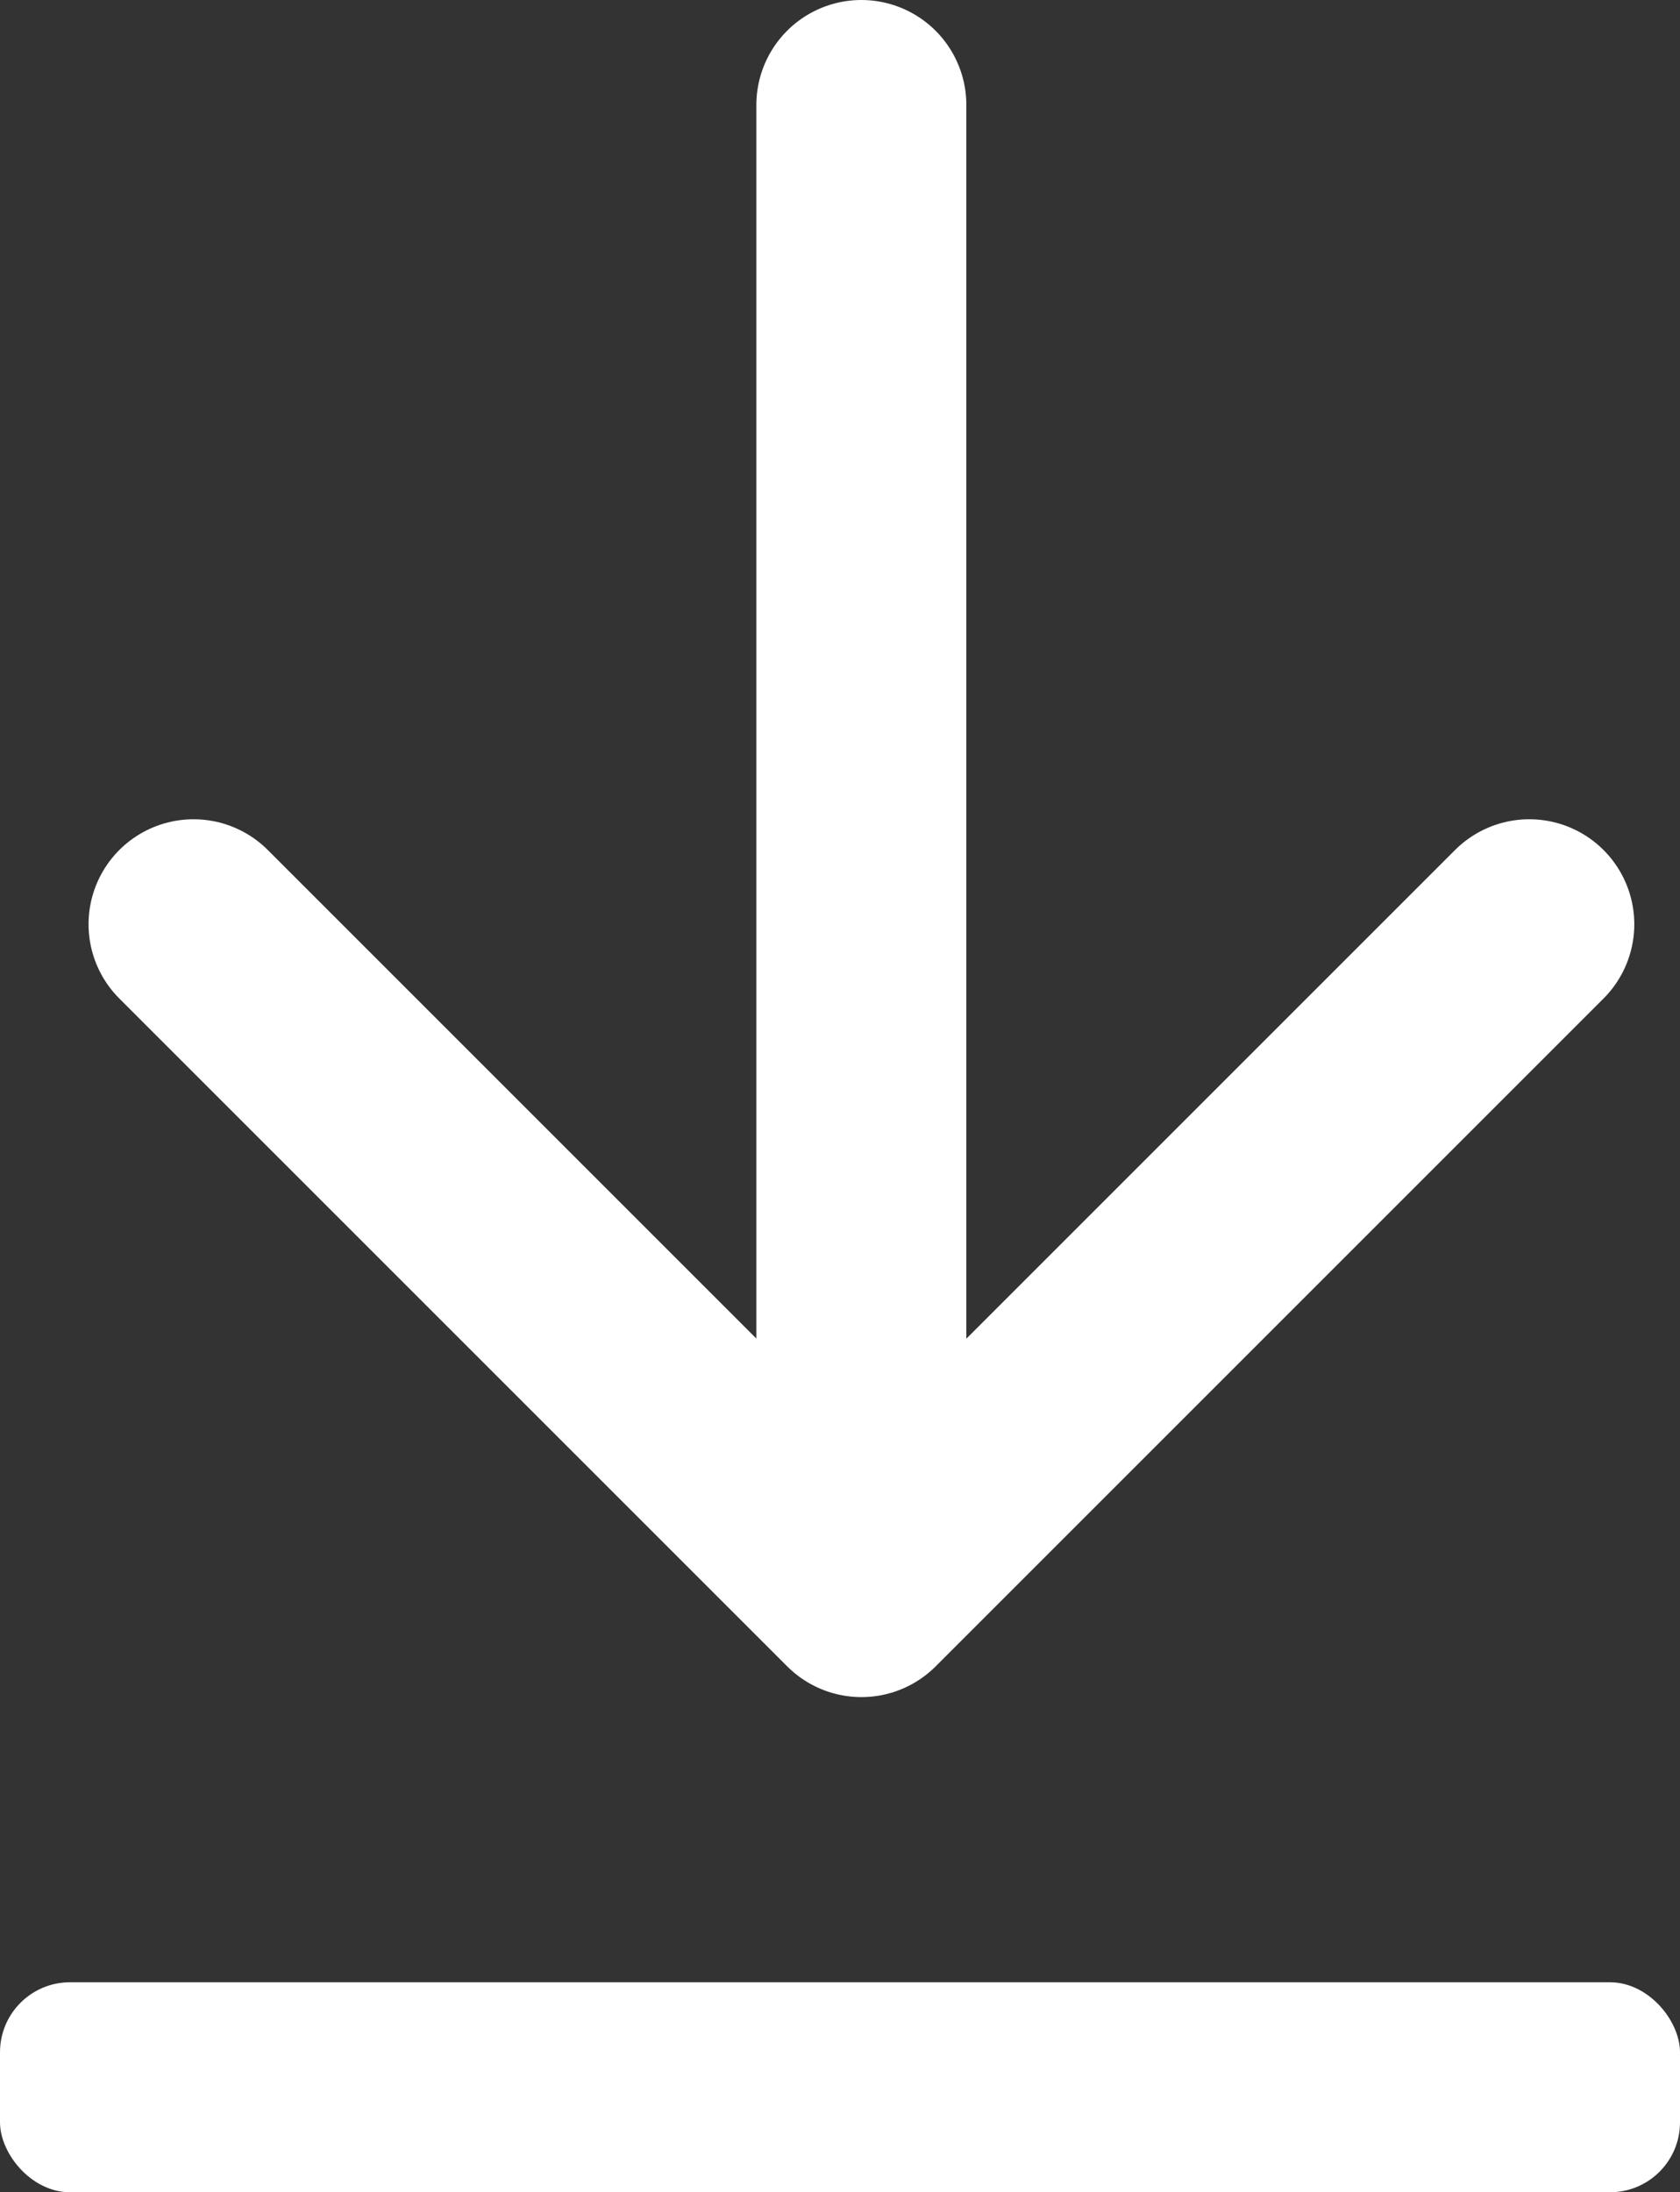
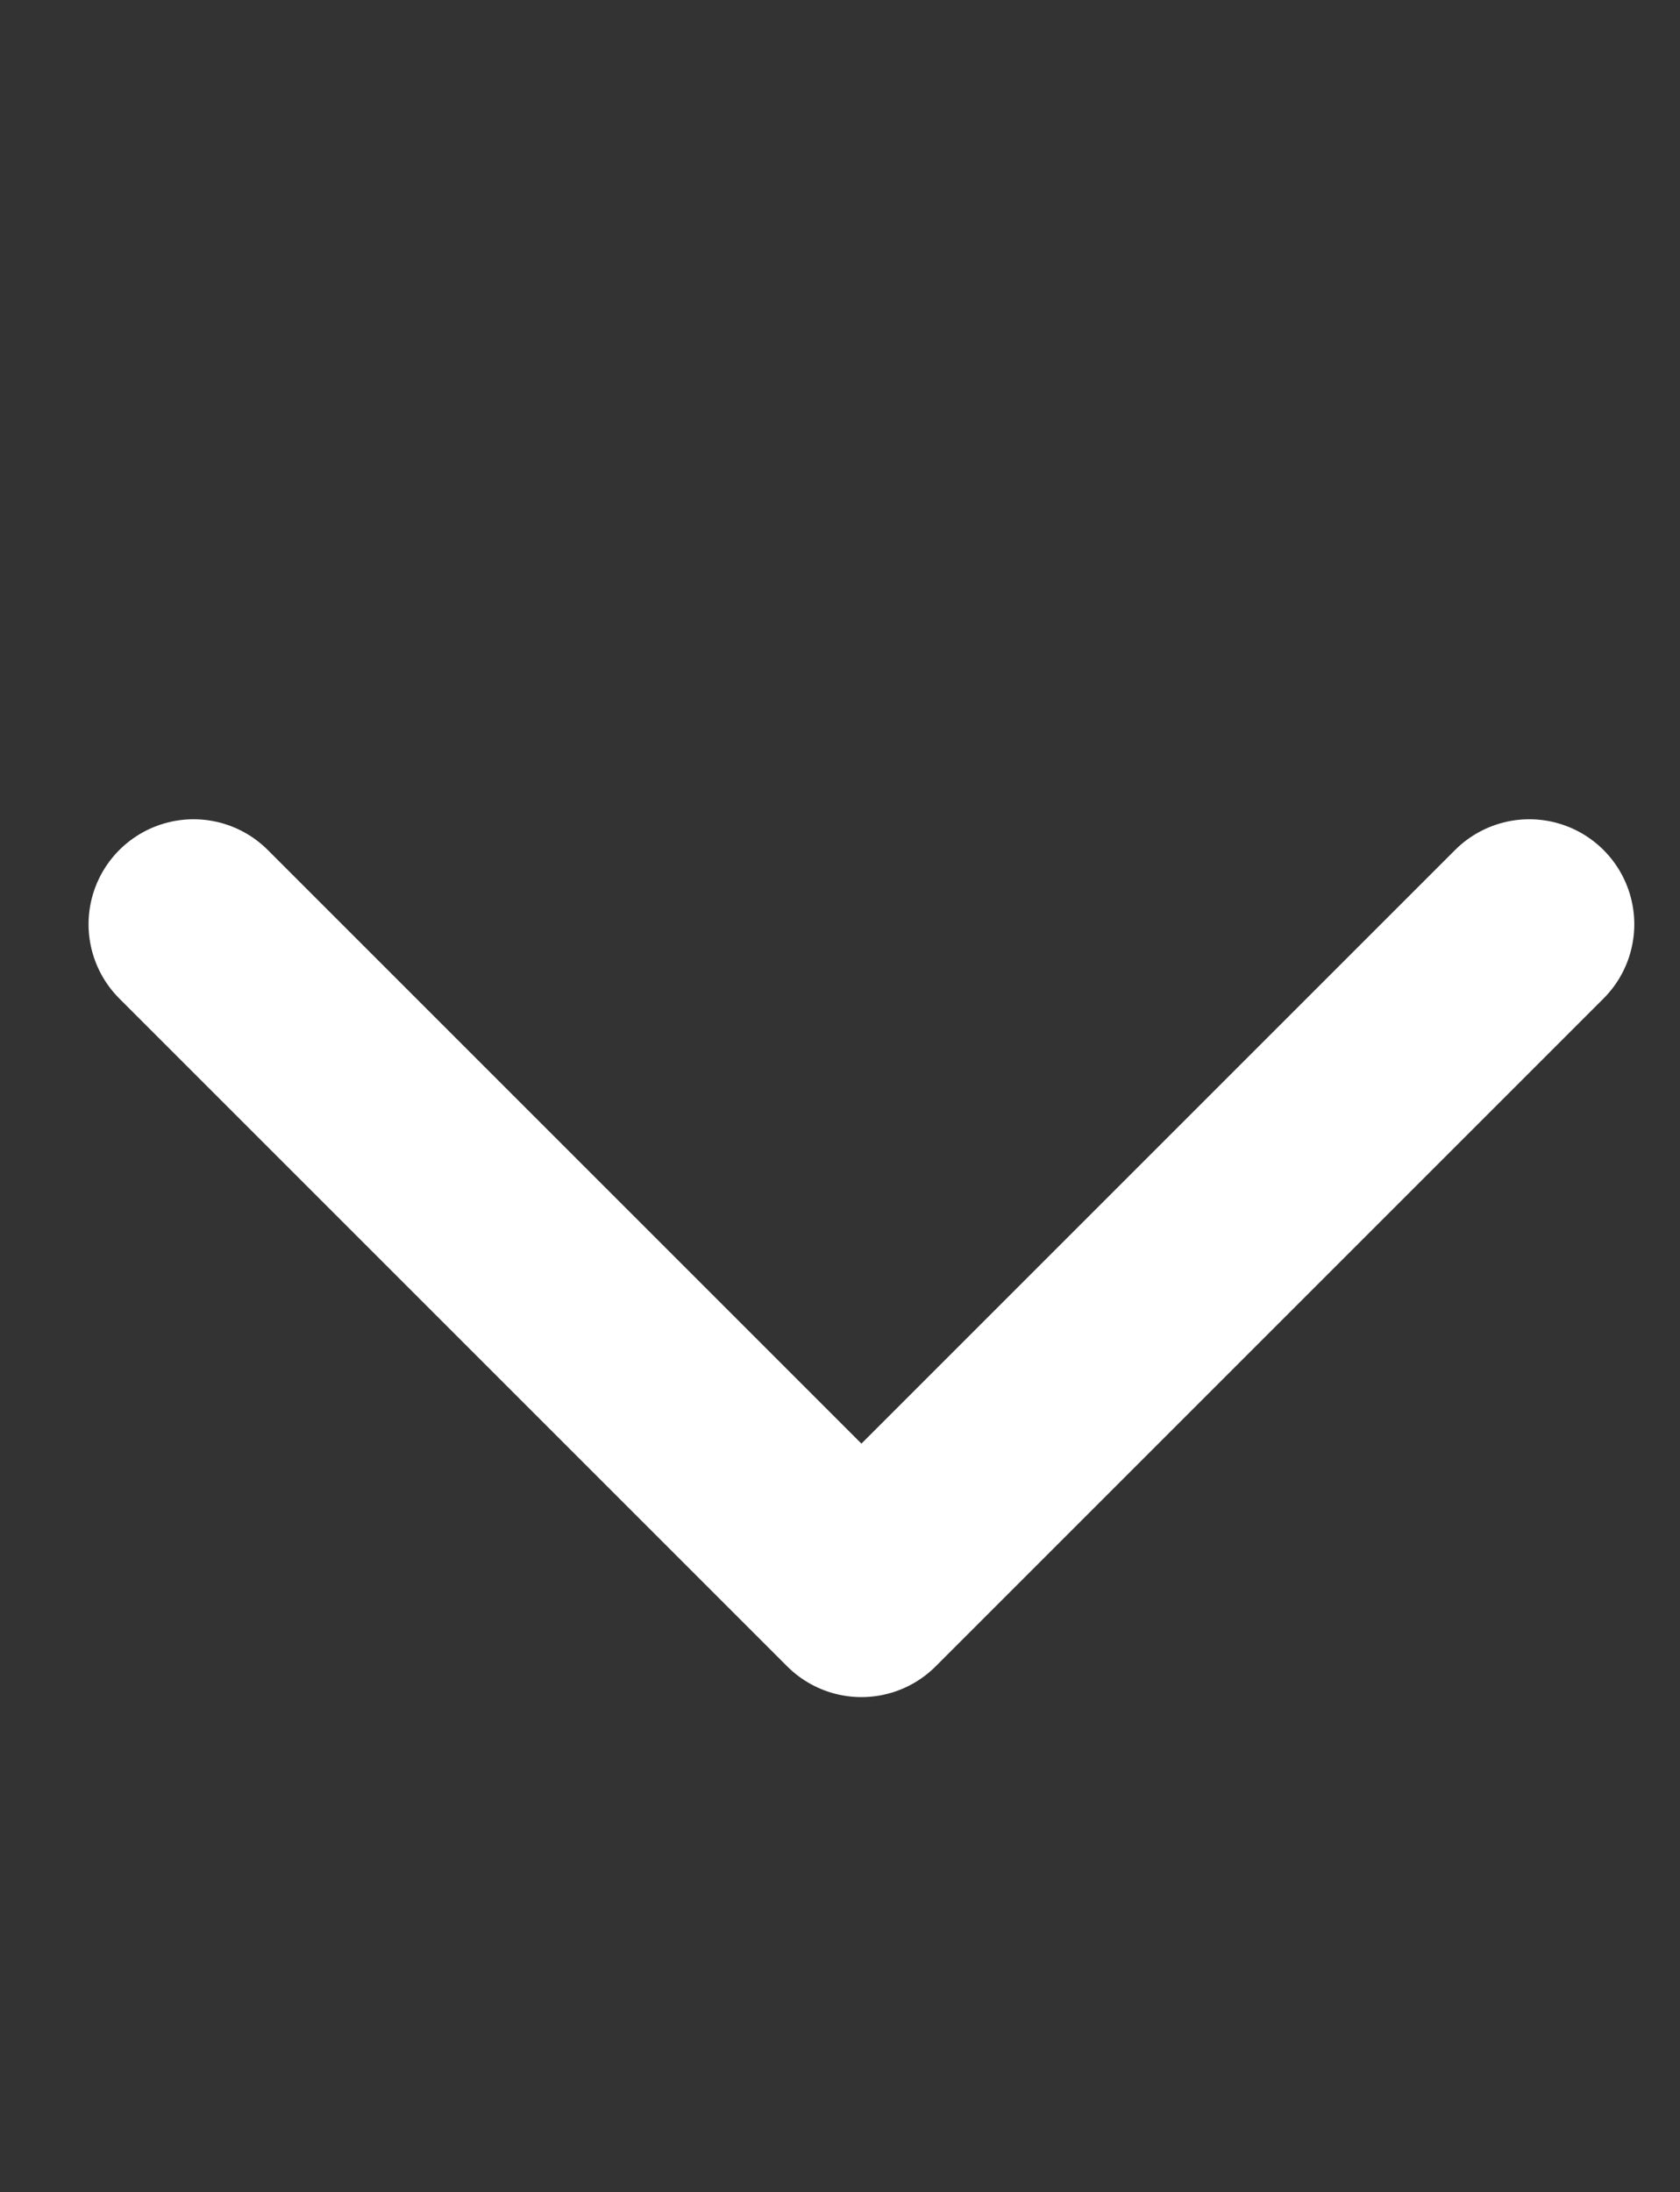
<svg xmlns="http://www.w3.org/2000/svg" width="24" height="31.319" viewBox="0 0 24 31.319">
  <rect x="0" y="0" width="24" height="31.319" fill="#333333" stroke="none" />
  <g id="icon_downloard" transform="translate(-881 -1074.681)">
    <g id="グループ_11562" data-name="グループ 11562" transform="translate(883.765 1076.181)">
-       <path id="パス_1326" data-name="パス 1326" d="M-1742.714,1266.671v18.3" transform="translate(1752.254 -1266.671)" fill="none" stroke="#fff" stroke-linecap="round" stroke-width="3" />
      <path id="パス_1327" data-name="パス 1327" d="M-1757.812,1279.937l9.541,9.541,9.541-9.541" transform="translate(1757.812 -1268.233)" fill="none" stroke="#fff" stroke-linecap="round" stroke-linejoin="round" stroke-width="3" />
    </g>
-     <rect id="長方形_2427" data-name="長方形 2427" width="24" height="3" rx="1" transform="translate(881 1103)" fill="#fff" />
  </g>
</svg>